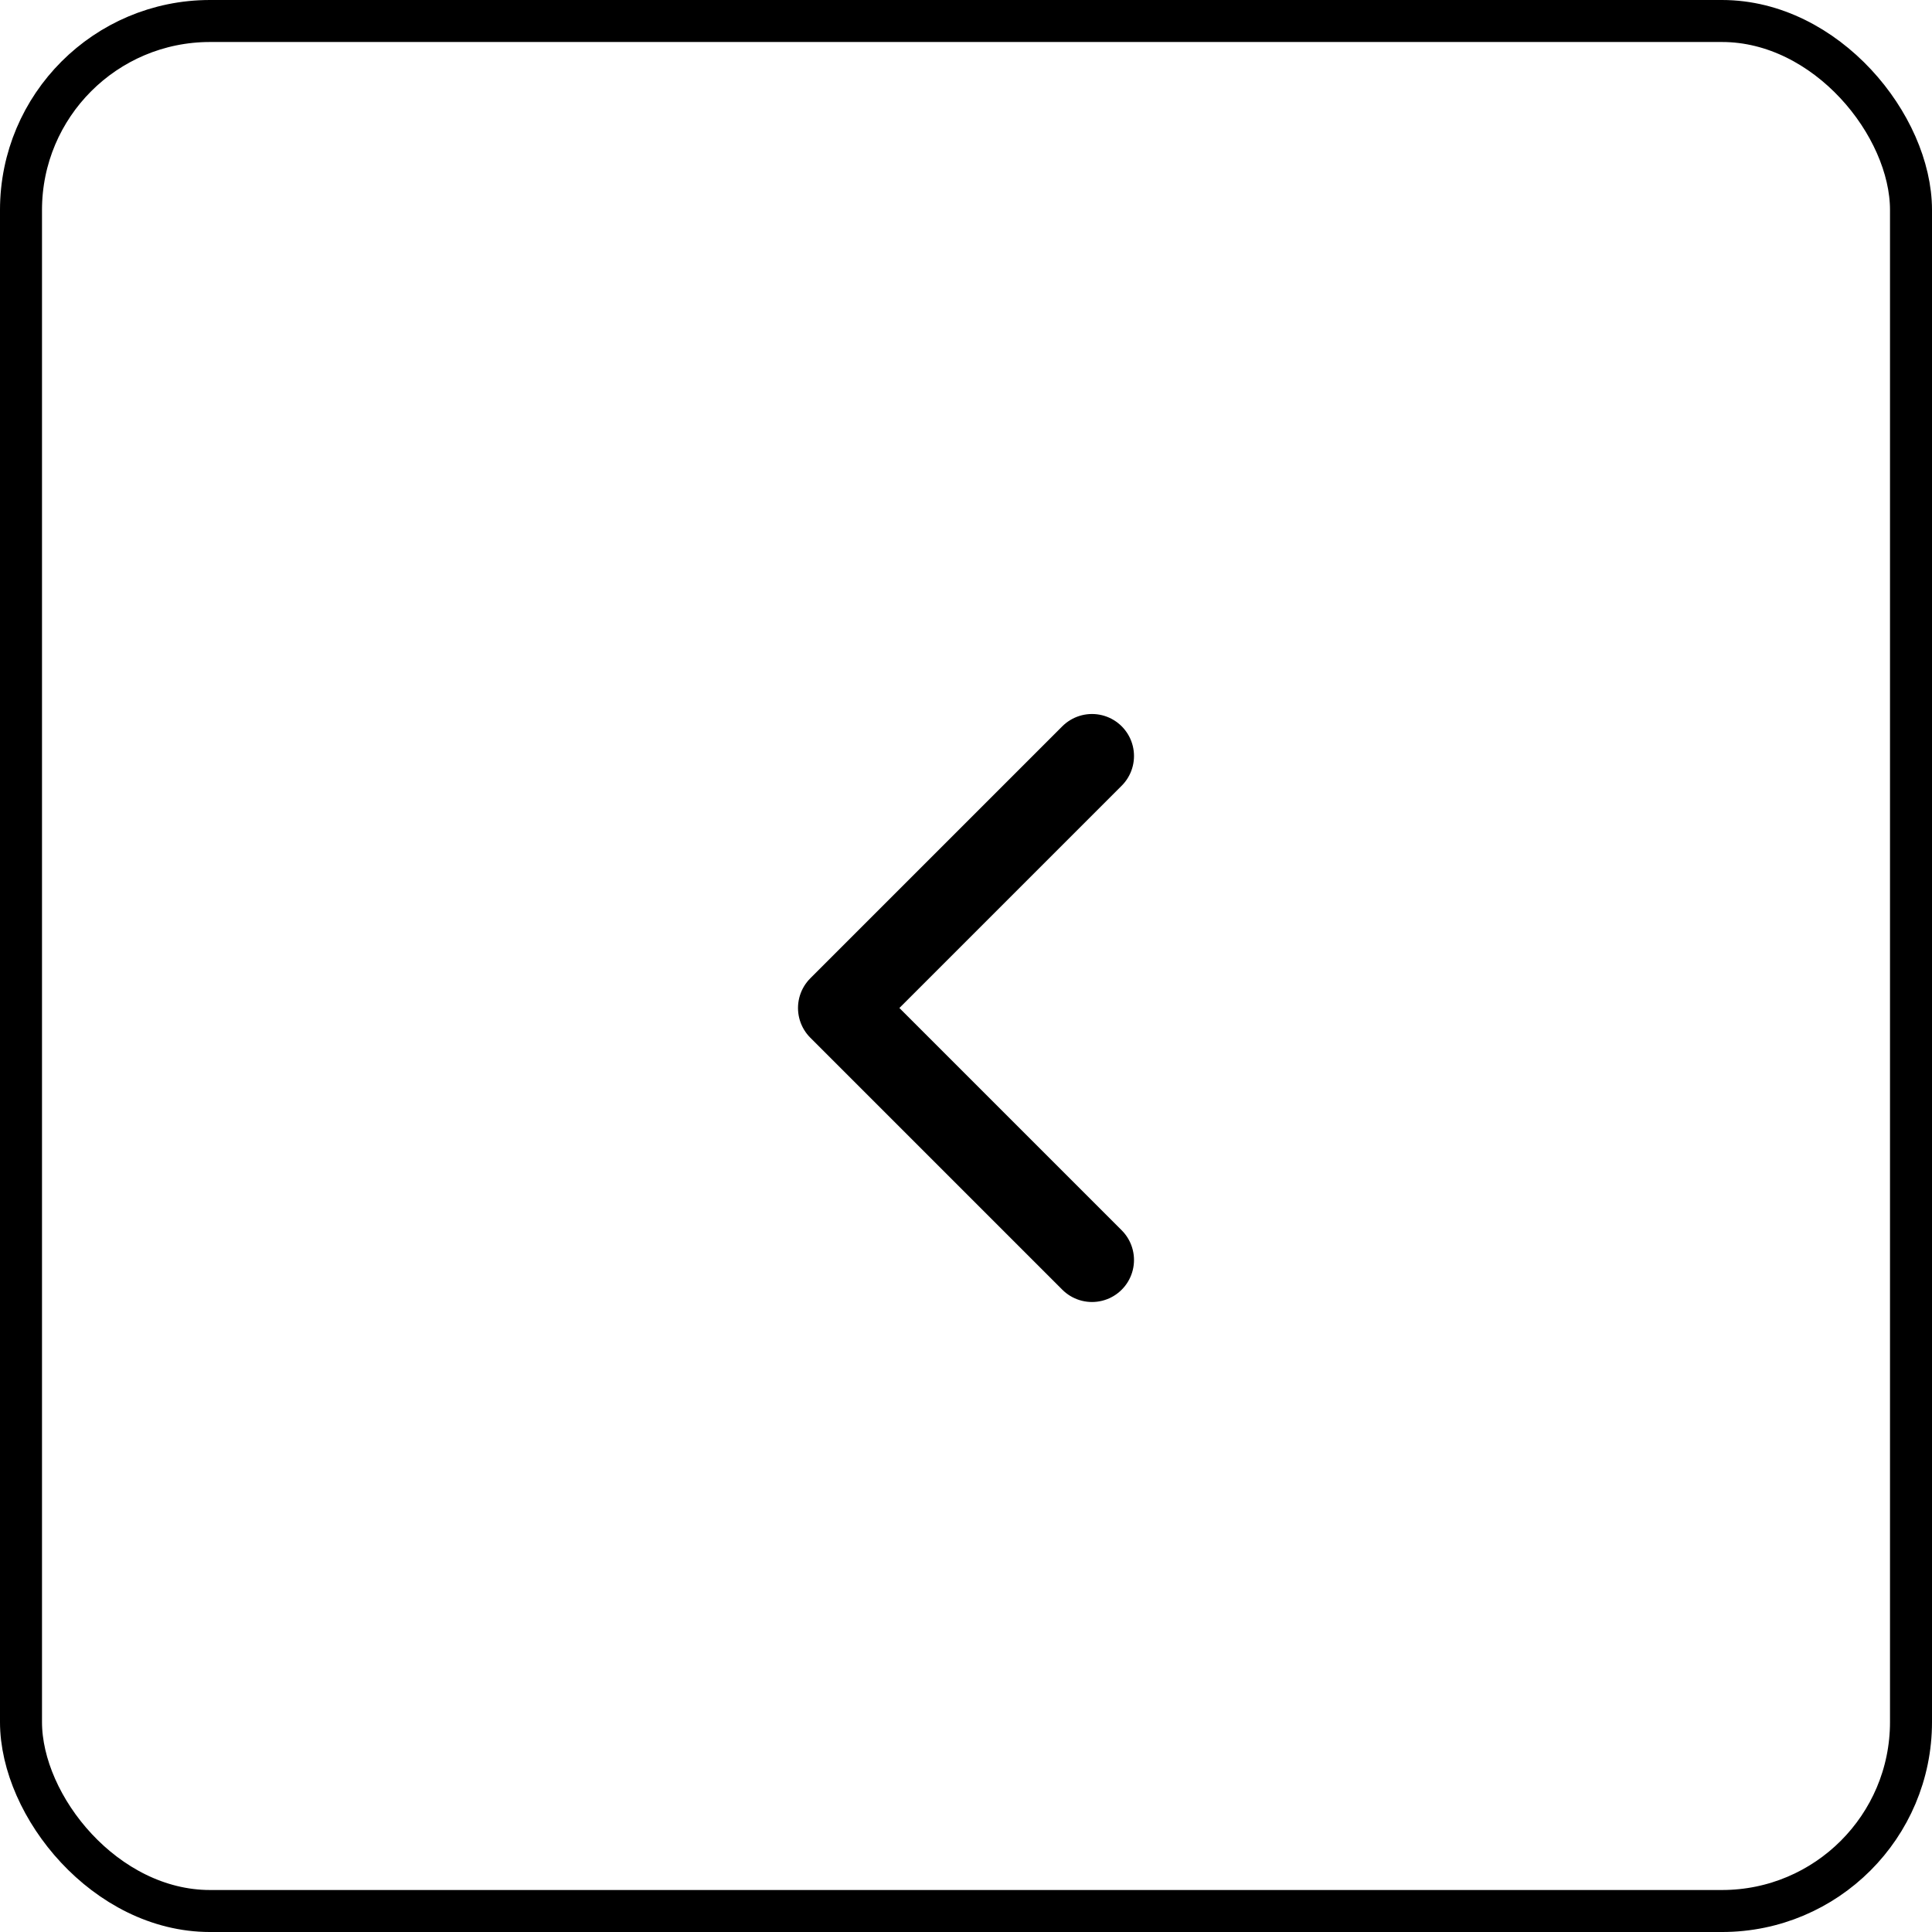
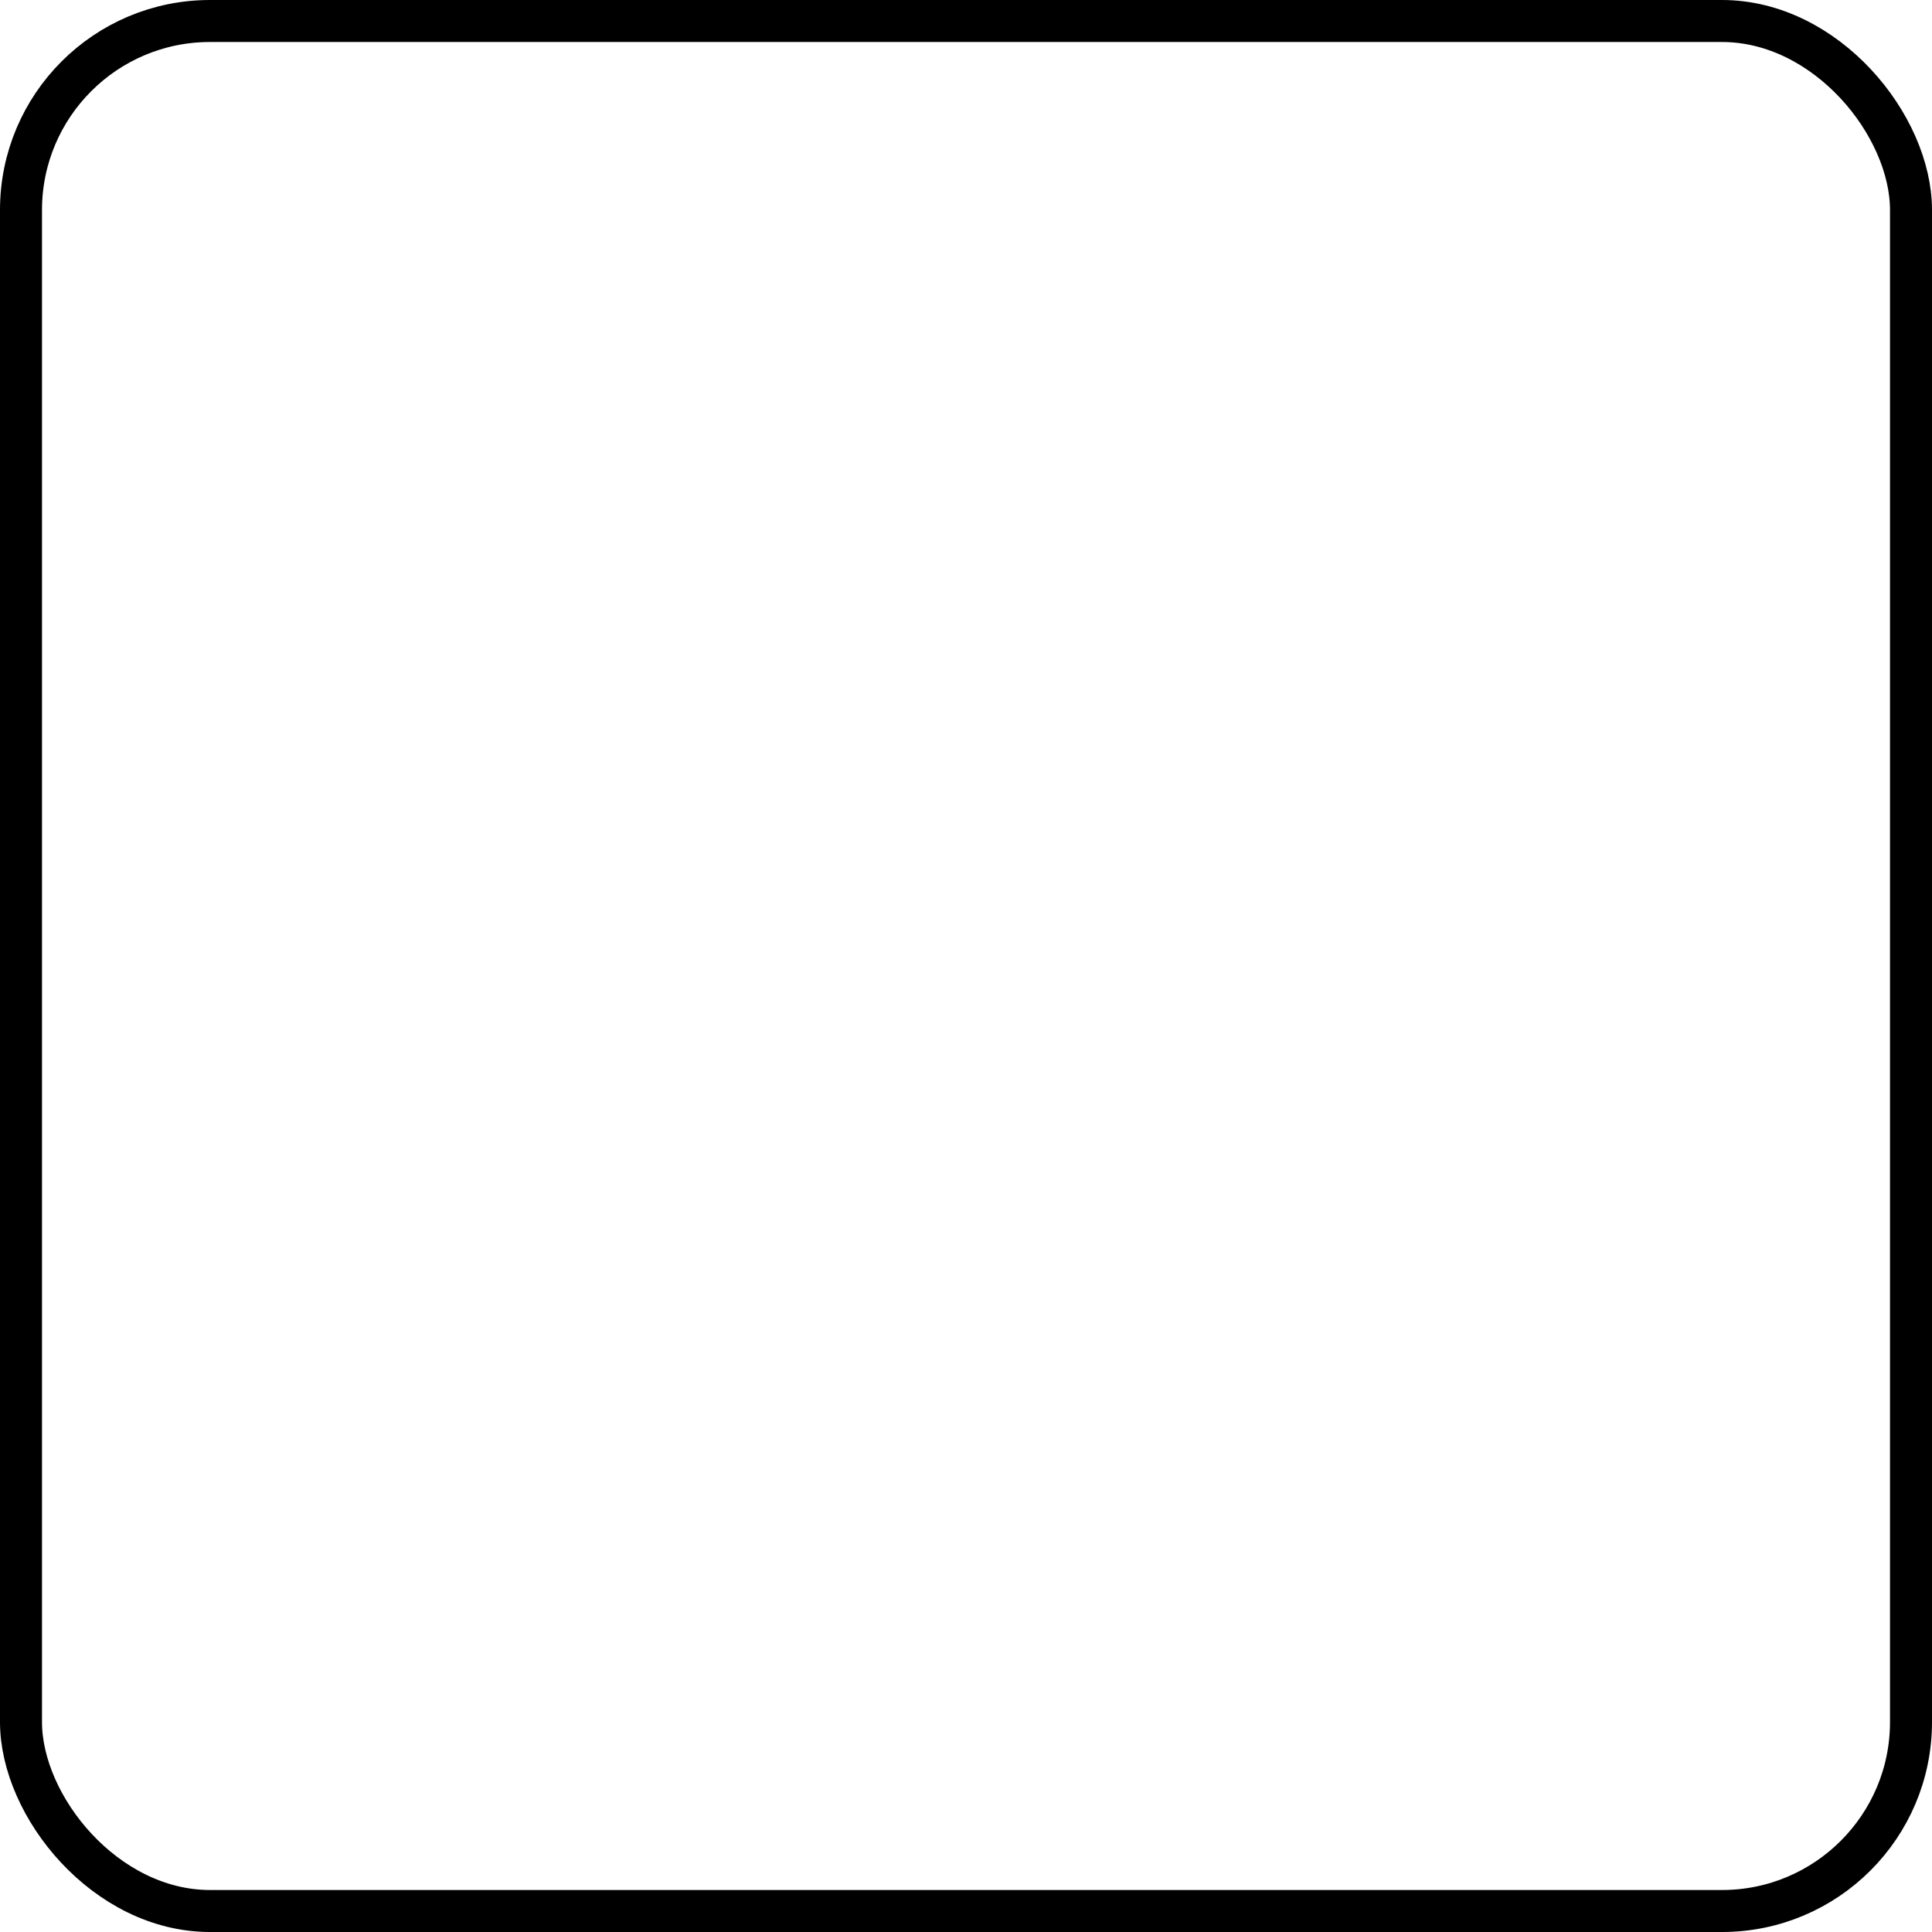
<svg xmlns="http://www.w3.org/2000/svg" width="46" height="46" viewBox="0 0 46 46" fill="none">
  <rect x="0.5" y="0.5" width="45" height="45" rx="4.5" stroke="black" />
-   <path d="M26 30L20 24L26 18" stroke="black" stroke-width="2" stroke-linecap="round" stroke-linejoin="round" />
</svg>